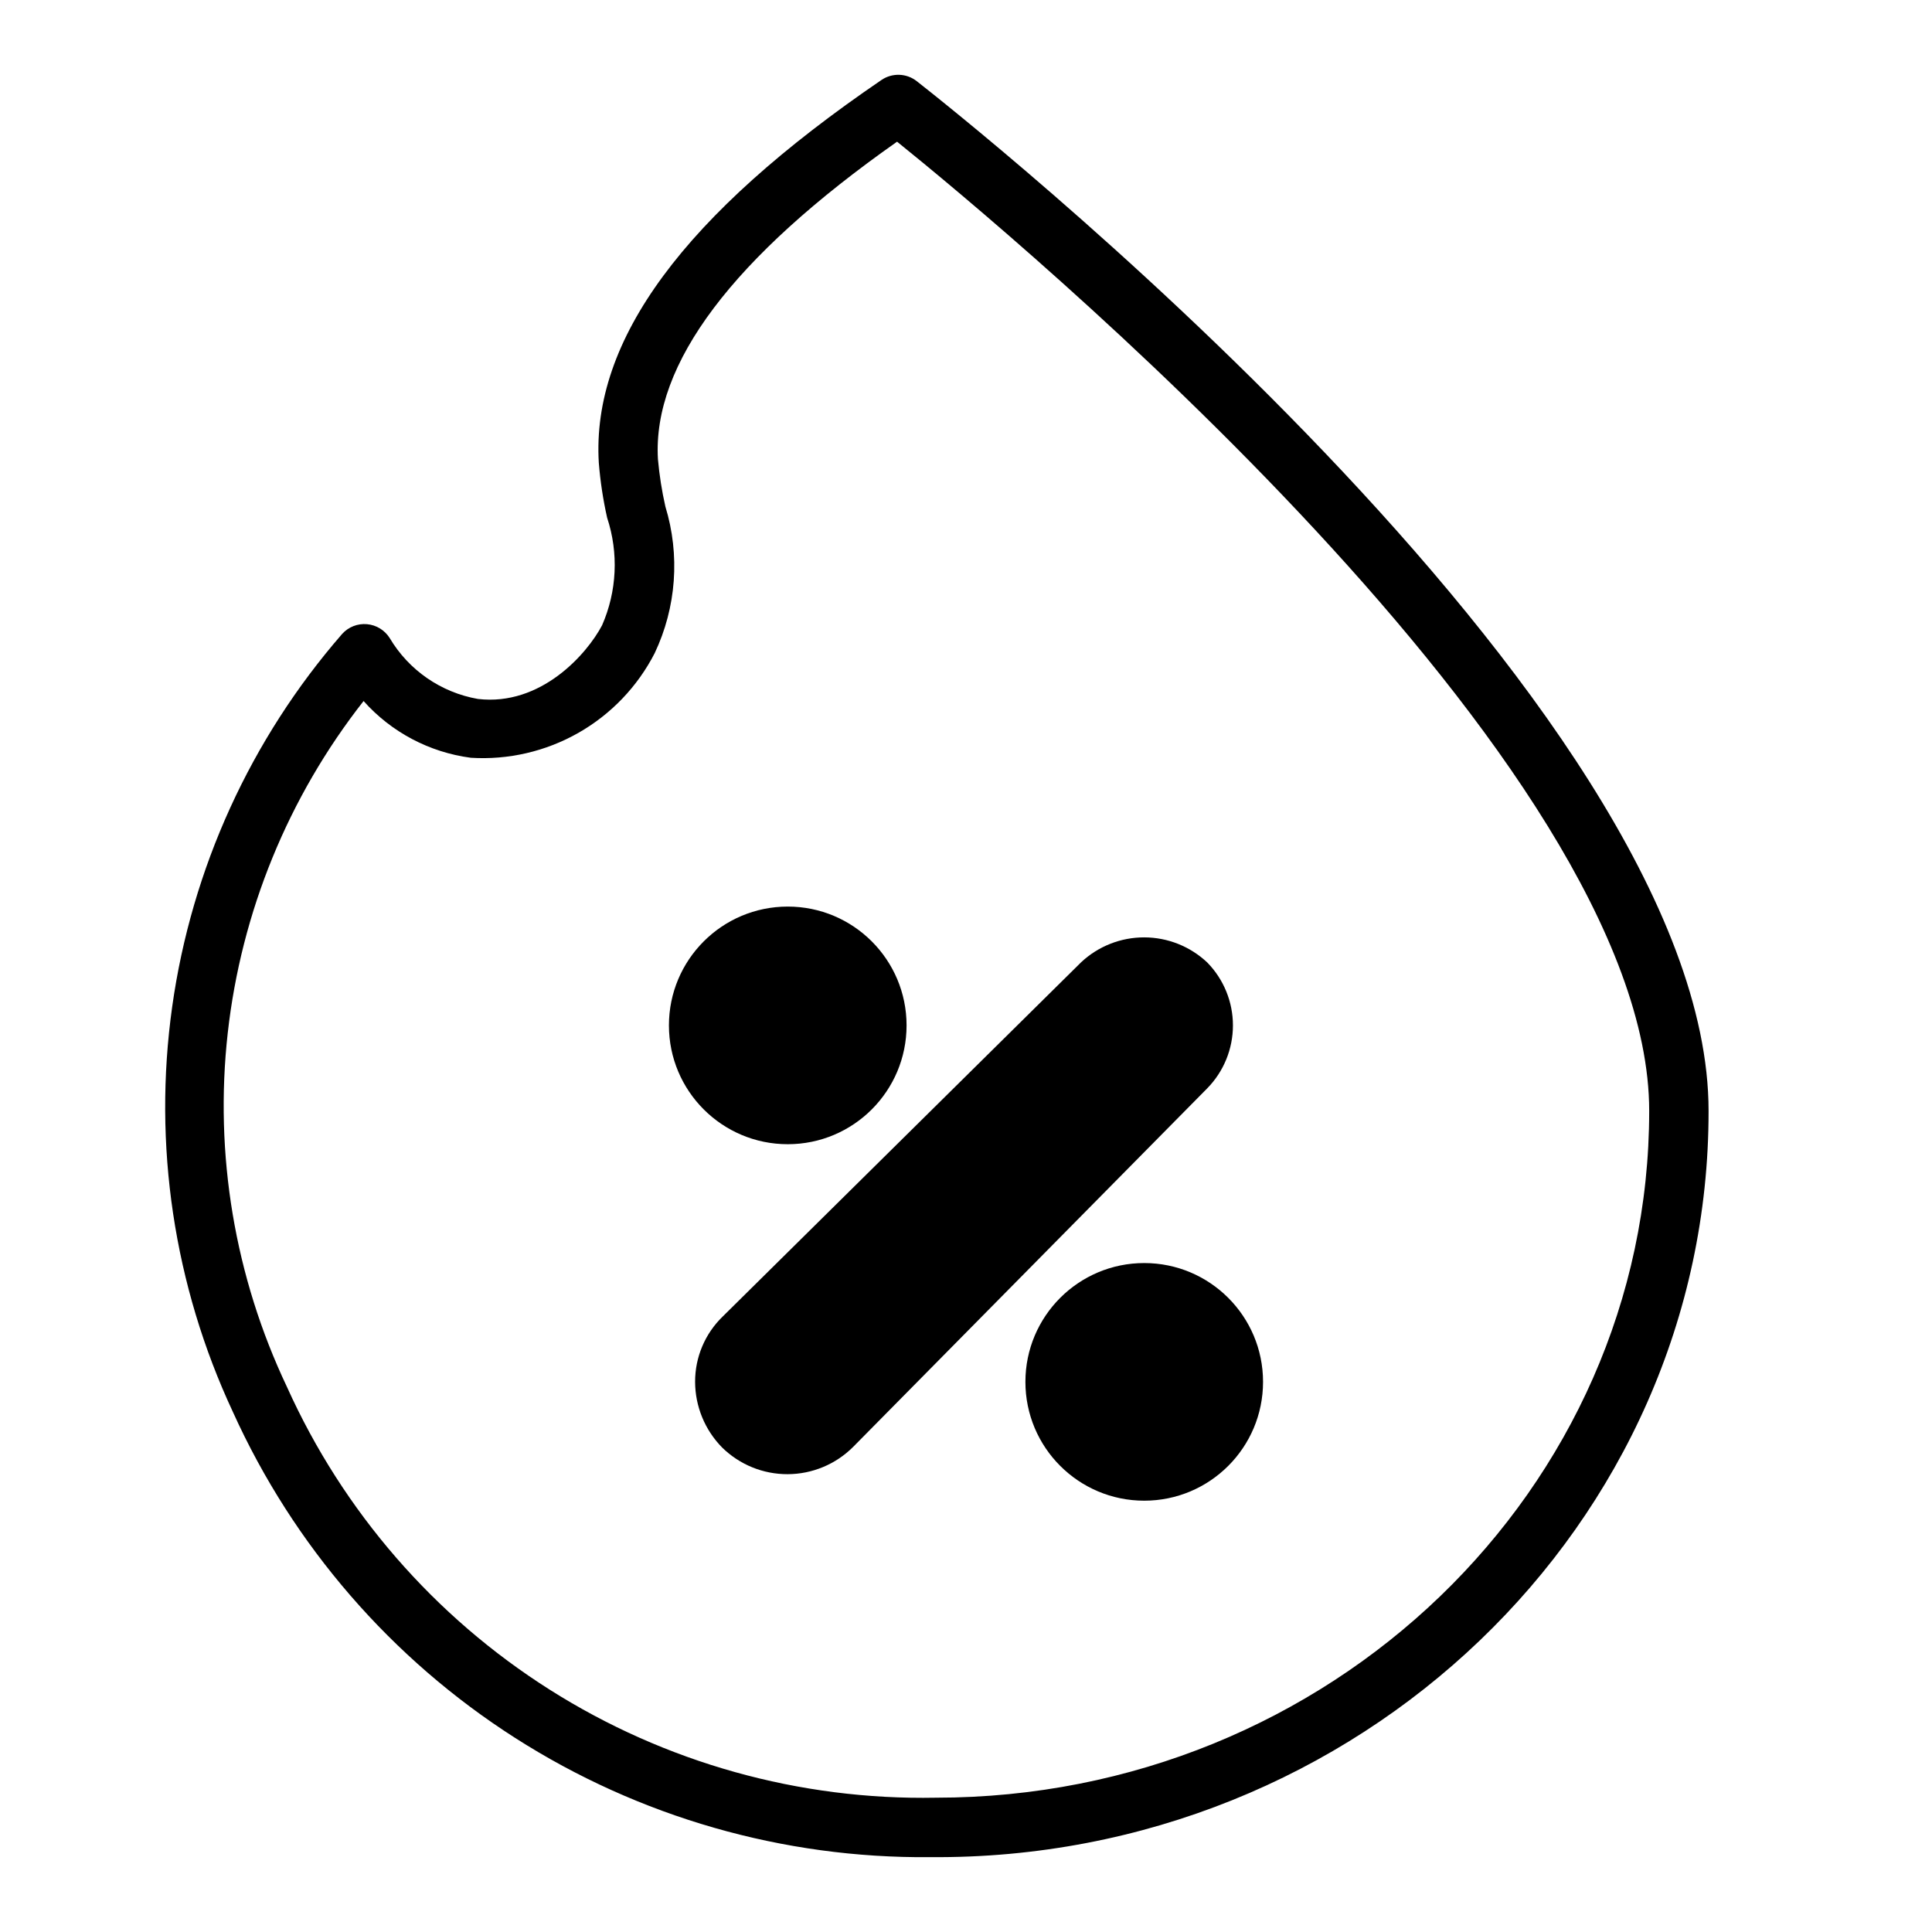
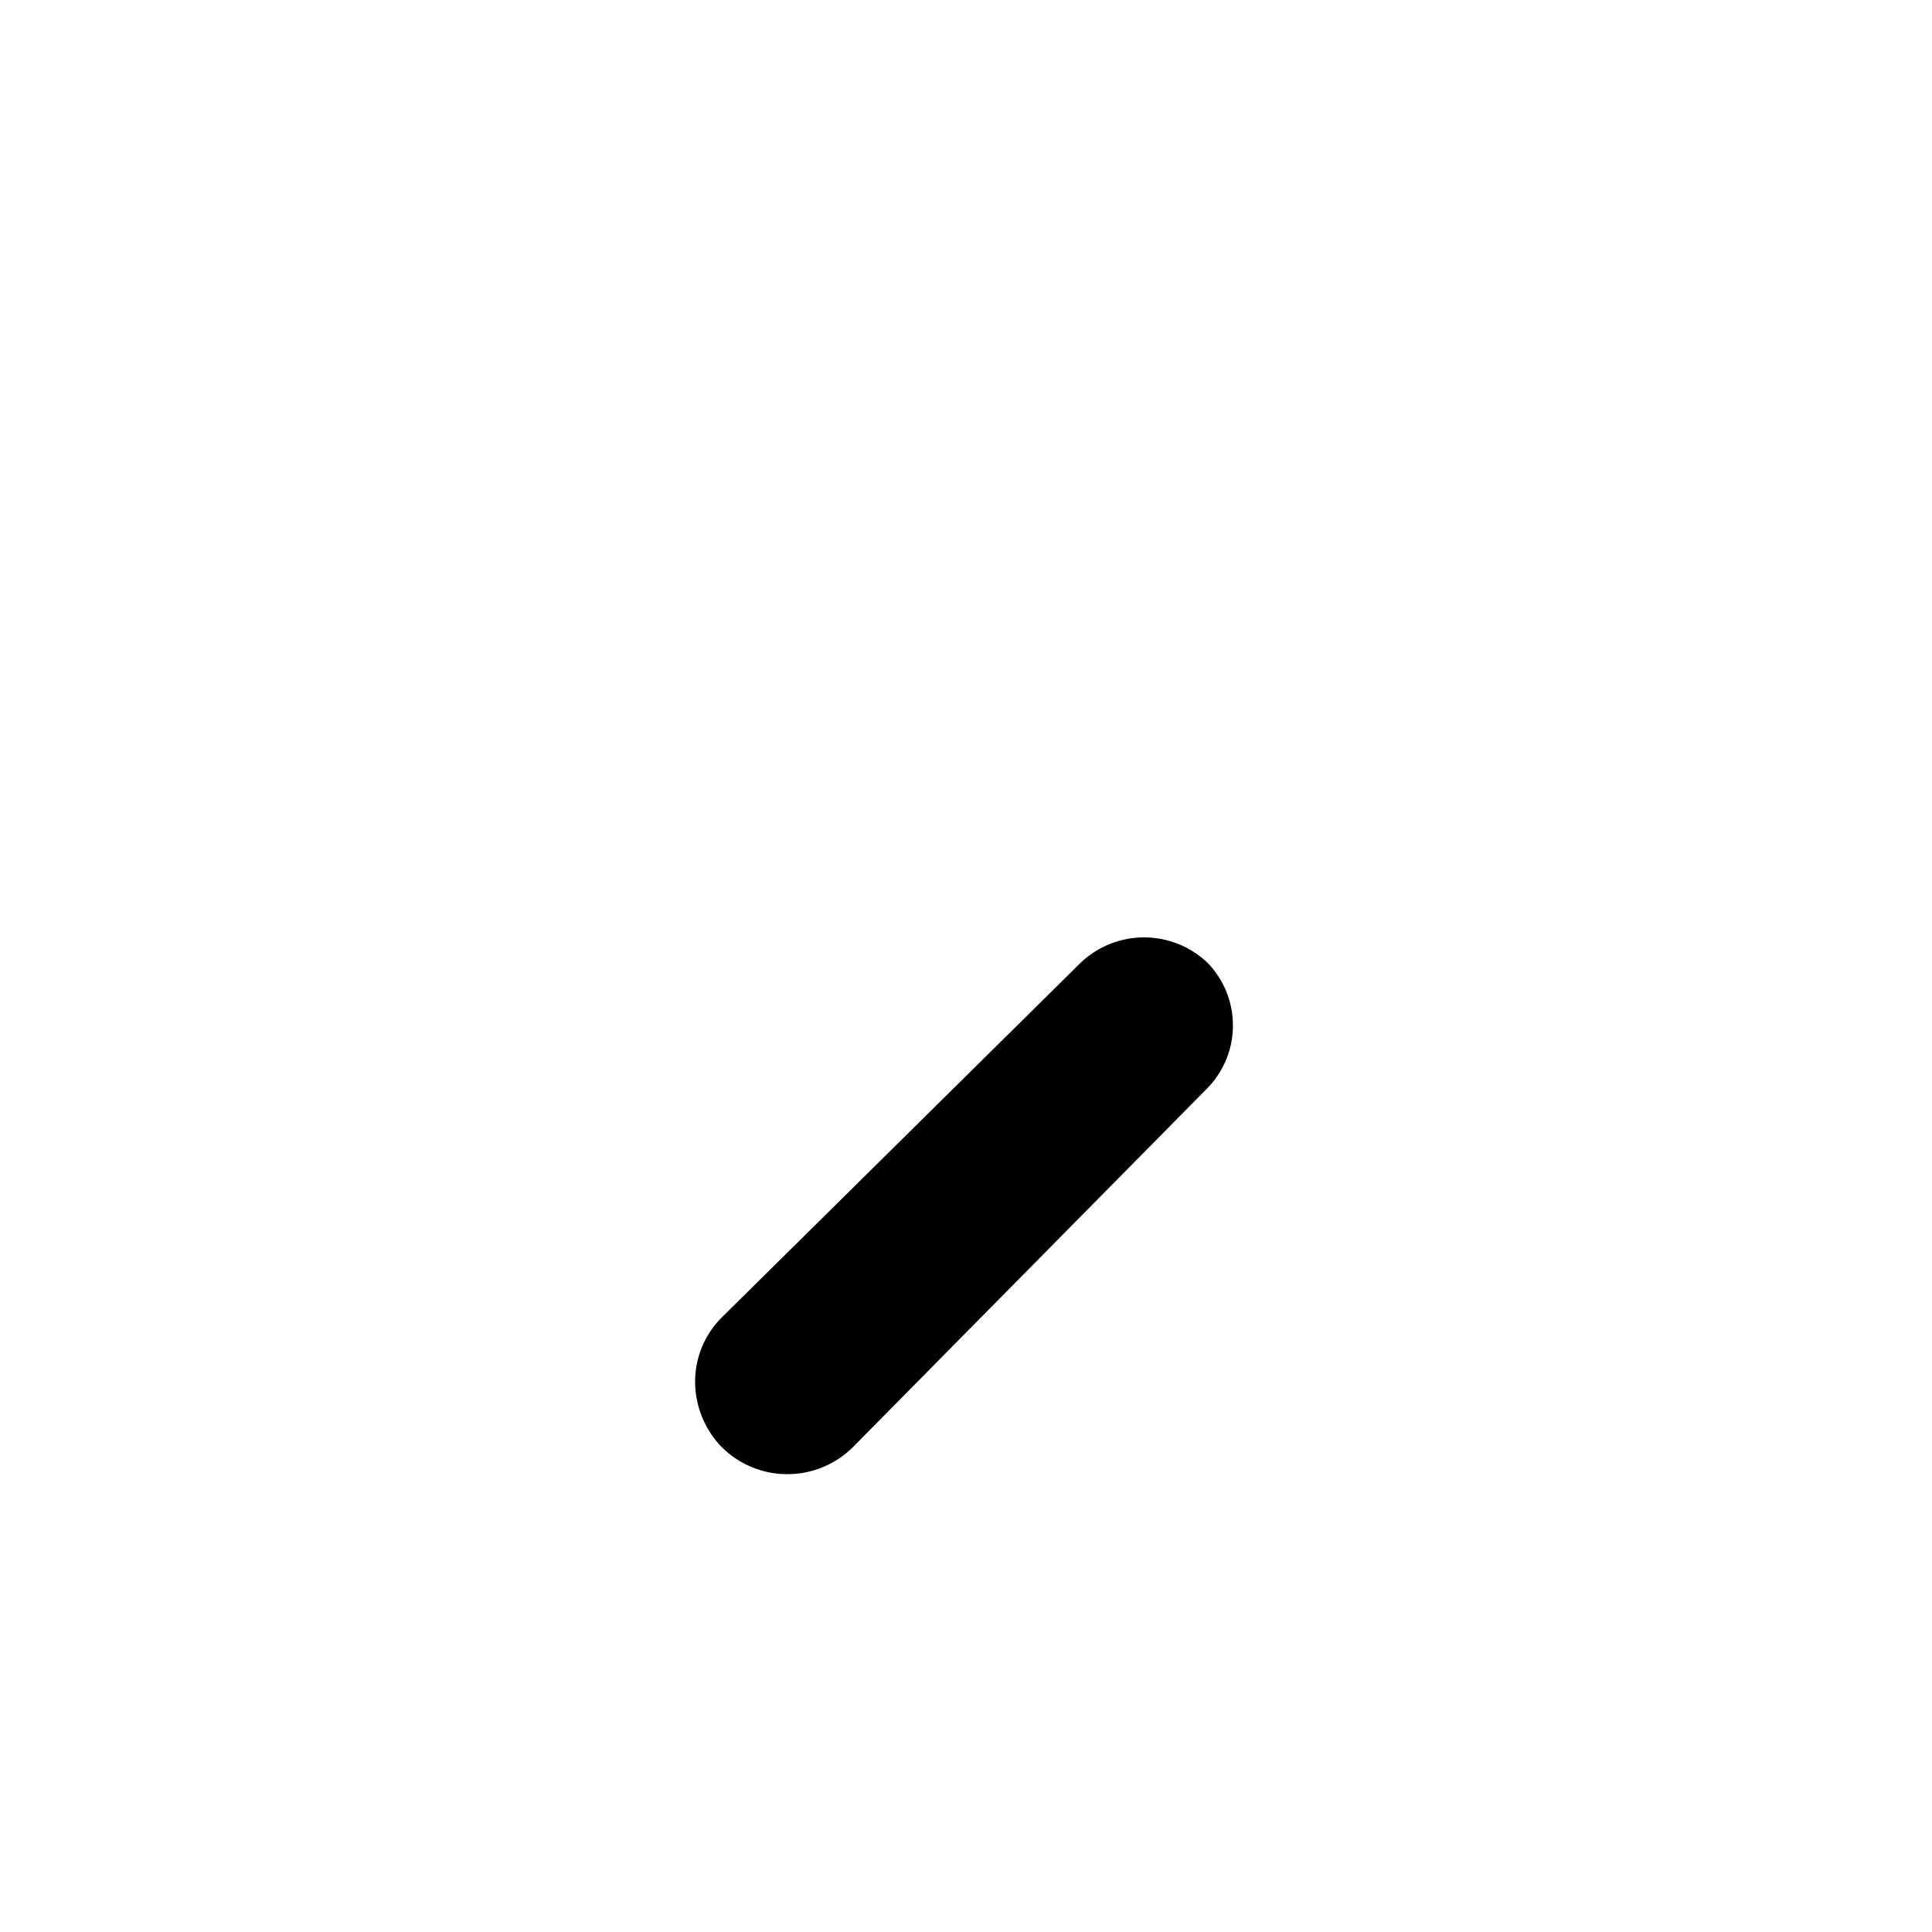
<svg xmlns="http://www.w3.org/2000/svg" fill="#000000" width="800px" height="800px" version="1.1" viewBox="144 144 512 512">
  <g>
-     <path d="m390.47 636.16c113.36 0.945 206.41-88.168 206.32-197.75 0.004-108.08-201.36-266.23-209.87-272.92-2.703-2.102-6.449-2.227-9.289-0.316-52.426 35.738-76.91 68.957-74.941 101.47 0.391 4.902 1.129 9.77 2.207 14.566 3.082 9.336 2.606 19.488-1.34 28.496-4.016 7.637-16.215 21.492-32.906 19.523-9.773-1.711-18.316-7.606-23.379-16.141-1.32-2.098-3.551-3.461-6.023-3.676-2.473-0.219-4.906 0.734-6.57 2.574-24.258 27.879-39.902 62.195-45.047 98.793-5.141 36.594 0.441 73.891 16.078 107.38 16.047 35.461 42.051 65.488 74.852 86.438 32.801 20.949 70.984 31.918 109.9 31.566zm-150.12-306.38c7.359 8.258 17.445 13.594 28.418 15.035 9.938 0.621 19.84-1.668 28.496-6.59 8.652-4.922 15.684-12.262 20.23-21.121 5.762-12.156 6.773-26.023 2.832-38.887-0.93-4.125-1.59-8.305-1.965-12.516-1.496-25.27 19.836-53.531 63.371-84.152 29.988 24.168 199.32 164.84 199.32 256.86 0 100.37-84.781 182-189.01 182-36.18 0.691-71.766-9.262-102.34-28.613-30.578-19.355-54.797-47.262-69.66-80.254-13.844-29.191-19.277-61.664-15.691-93.773 3.59-32.105 16.055-62.578 36.004-87.992z" />
-     <path d="m384.25 415.74c0 17.391-14.098 31.488-31.488 31.488s-31.488-14.098-31.488-31.488c0-17.391 14.098-31.488 31.488-31.488s31.488 14.098 31.488 31.488" />
-     <path d="m478.72 510.21c0 17.391-14.098 31.488-31.488 31.488s-31.488-14.098-31.488-31.488 14.098-31.488 31.488-31.488 31.488 14.098 31.488 31.488" />
    <path d="m328.21 510.21c0.023 6.512 2.594 12.754 7.164 17.398 4.637 4.555 10.887 7.094 17.387 7.066 6.504-0.031 12.73-2.625 17.328-7.227l93.832-95.016c4.371-4.453 6.82-10.445 6.82-16.688 0-6.242-2.449-12.234-6.82-16.688-4.512-4.25-10.473-6.625-16.672-6.641-6.199-0.012-12.172 2.332-16.703 6.562l-95.016 93.91c-4.695 4.539-7.34 10.793-7.32 17.32z" />
  </g>
</svg>